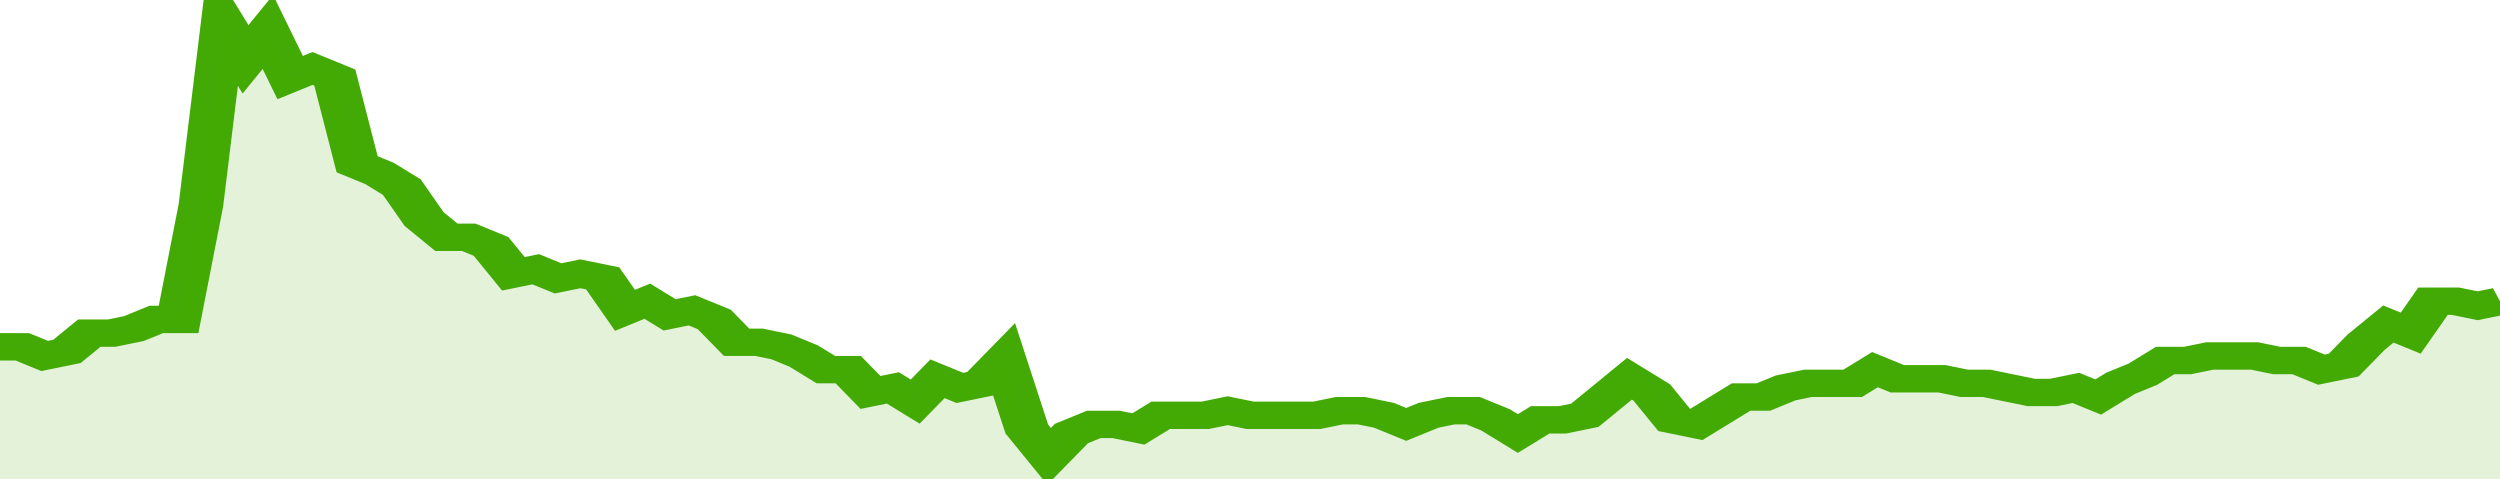
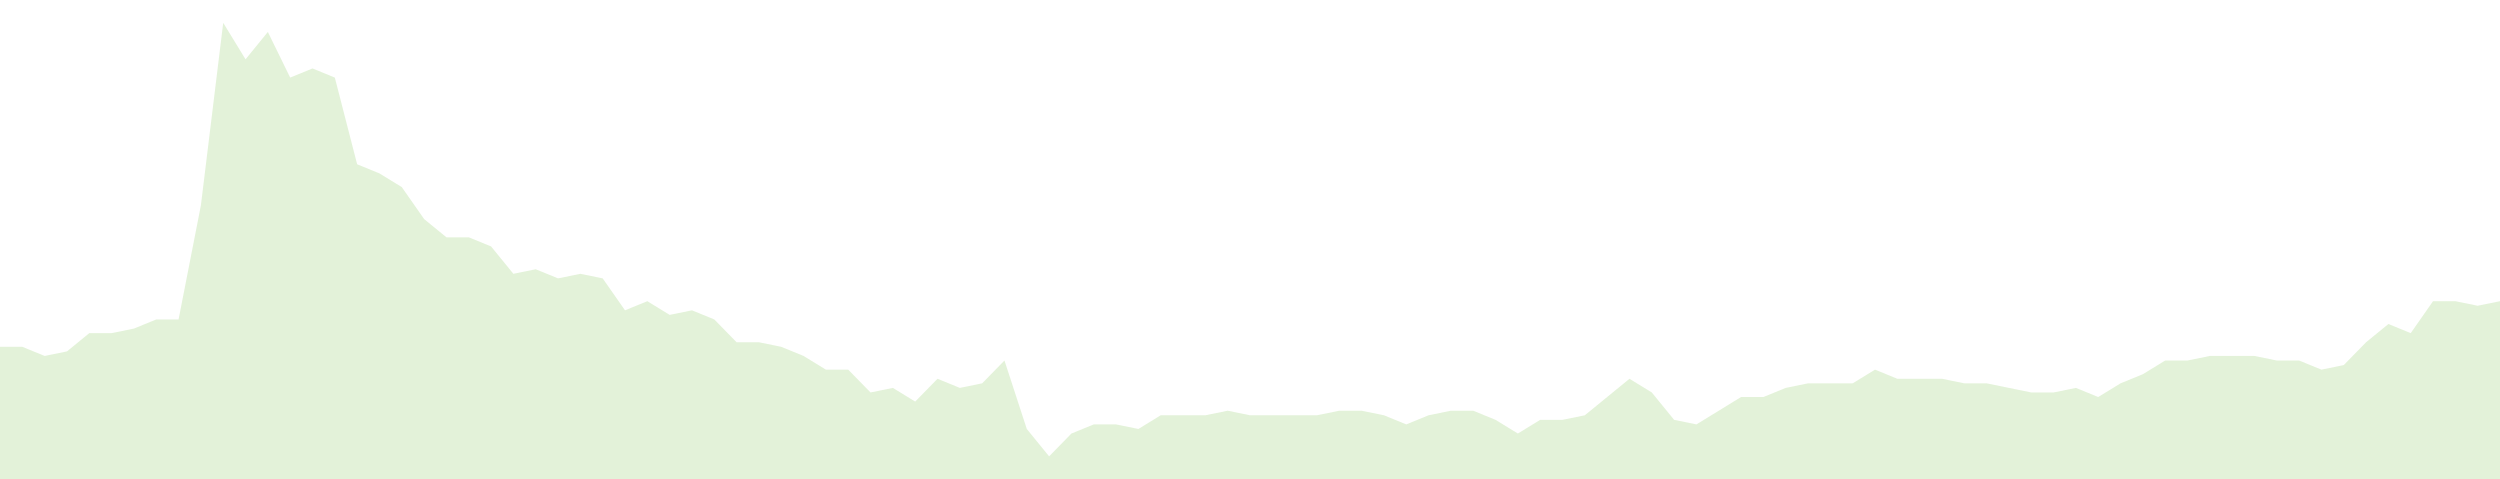
<svg xmlns="http://www.w3.org/2000/svg" viewBox="0 0 336 105" width="120" height="23" preserveAspectRatio="none">
-   <polyline fill="none" stroke="#43AA05" stroke-width="6" points="0, 76 3, 76 6, 78 9, 77 12, 73 15, 73 18, 72 21, 70 24, 70 27, 45 30, 5 33, 13 36, 7 39, 17 42, 15 45, 17 48, 36 51, 38 54, 41 57, 48 60, 52 63, 52 66, 54 69, 60 72, 59 75, 61 78, 60 81, 61 84, 68 87, 66 90, 69 93, 68 96, 70 99, 75 102, 75 105, 76 108, 78 111, 81 114, 81 117, 86 120, 85 123, 88 126, 83 129, 85 132, 84 135, 79 138, 94 141, 100 144, 95 147, 93 150, 93 153, 94 156, 91 159, 91 162, 91 165, 90 168, 91 171, 91 174, 91 177, 91 180, 90 183, 90 186, 91 189, 93 192, 91 195, 90 198, 90 201, 92 204, 95 207, 92 210, 92 213, 91 216, 87 219, 83 222, 86 225, 92 228, 93 231, 90 234, 87 237, 87 240, 85 243, 84 246, 84 249, 84 252, 81 255, 83 258, 83 261, 83 264, 84 267, 84 270, 85 273, 86 276, 86 279, 85 282, 87 285, 84 288, 82 291, 79 294, 79 297, 78 300, 78 303, 78 306, 79 309, 79 312, 81 315, 80 318, 75 321, 71 324, 73 327, 66 330, 66 333, 67 336, 66 336, 66 "> </polyline>
  <polygon fill="#43AA05" opacity="0.15" points="0, 105 0, 76 3, 76 6, 78 9, 77 12, 73 15, 73 18, 72 21, 70 24, 70 27, 45 30, 5 33, 13 36, 7 39, 17 42, 15 45, 17 48, 36 51, 38 54, 41 57, 48 60, 52 63, 52 66, 54 69, 60 72, 59 75, 61 78, 60 81, 61 84, 68 87, 66 90, 69 93, 68 96, 70 99, 75 102, 75 105, 76 108, 78 111, 81 114, 81 117, 86 120, 85 123, 88 126, 83 129, 85 132, 84 135, 79 138, 94 141, 100 144, 95 147, 93 150, 93 153, 94 156, 91 159, 91 162, 91 165, 90 168, 91 171, 91 174, 91 177, 91 180, 90 183, 90 186, 91 189, 93 192, 91 195, 90 198, 90 201, 92 204, 95 207, 92 210, 92 213, 91 216, 87 219, 83 222, 86 225, 92 228, 93 231, 90 234, 87 237, 87 240, 85 243, 84 246, 84 249, 84 252, 81 255, 83 258, 83 261, 83 264, 84 267, 84 270, 85 273, 86 276, 86 279, 85 282, 87 285, 84 288, 82 291, 79 294, 79 297, 78 300, 78 303, 78 306, 79 309, 79 312, 81 315, 80 318, 75 321, 71 324, 73 327, 66 330, 66 333, 67 336, 66 336, 105 " />
</svg>